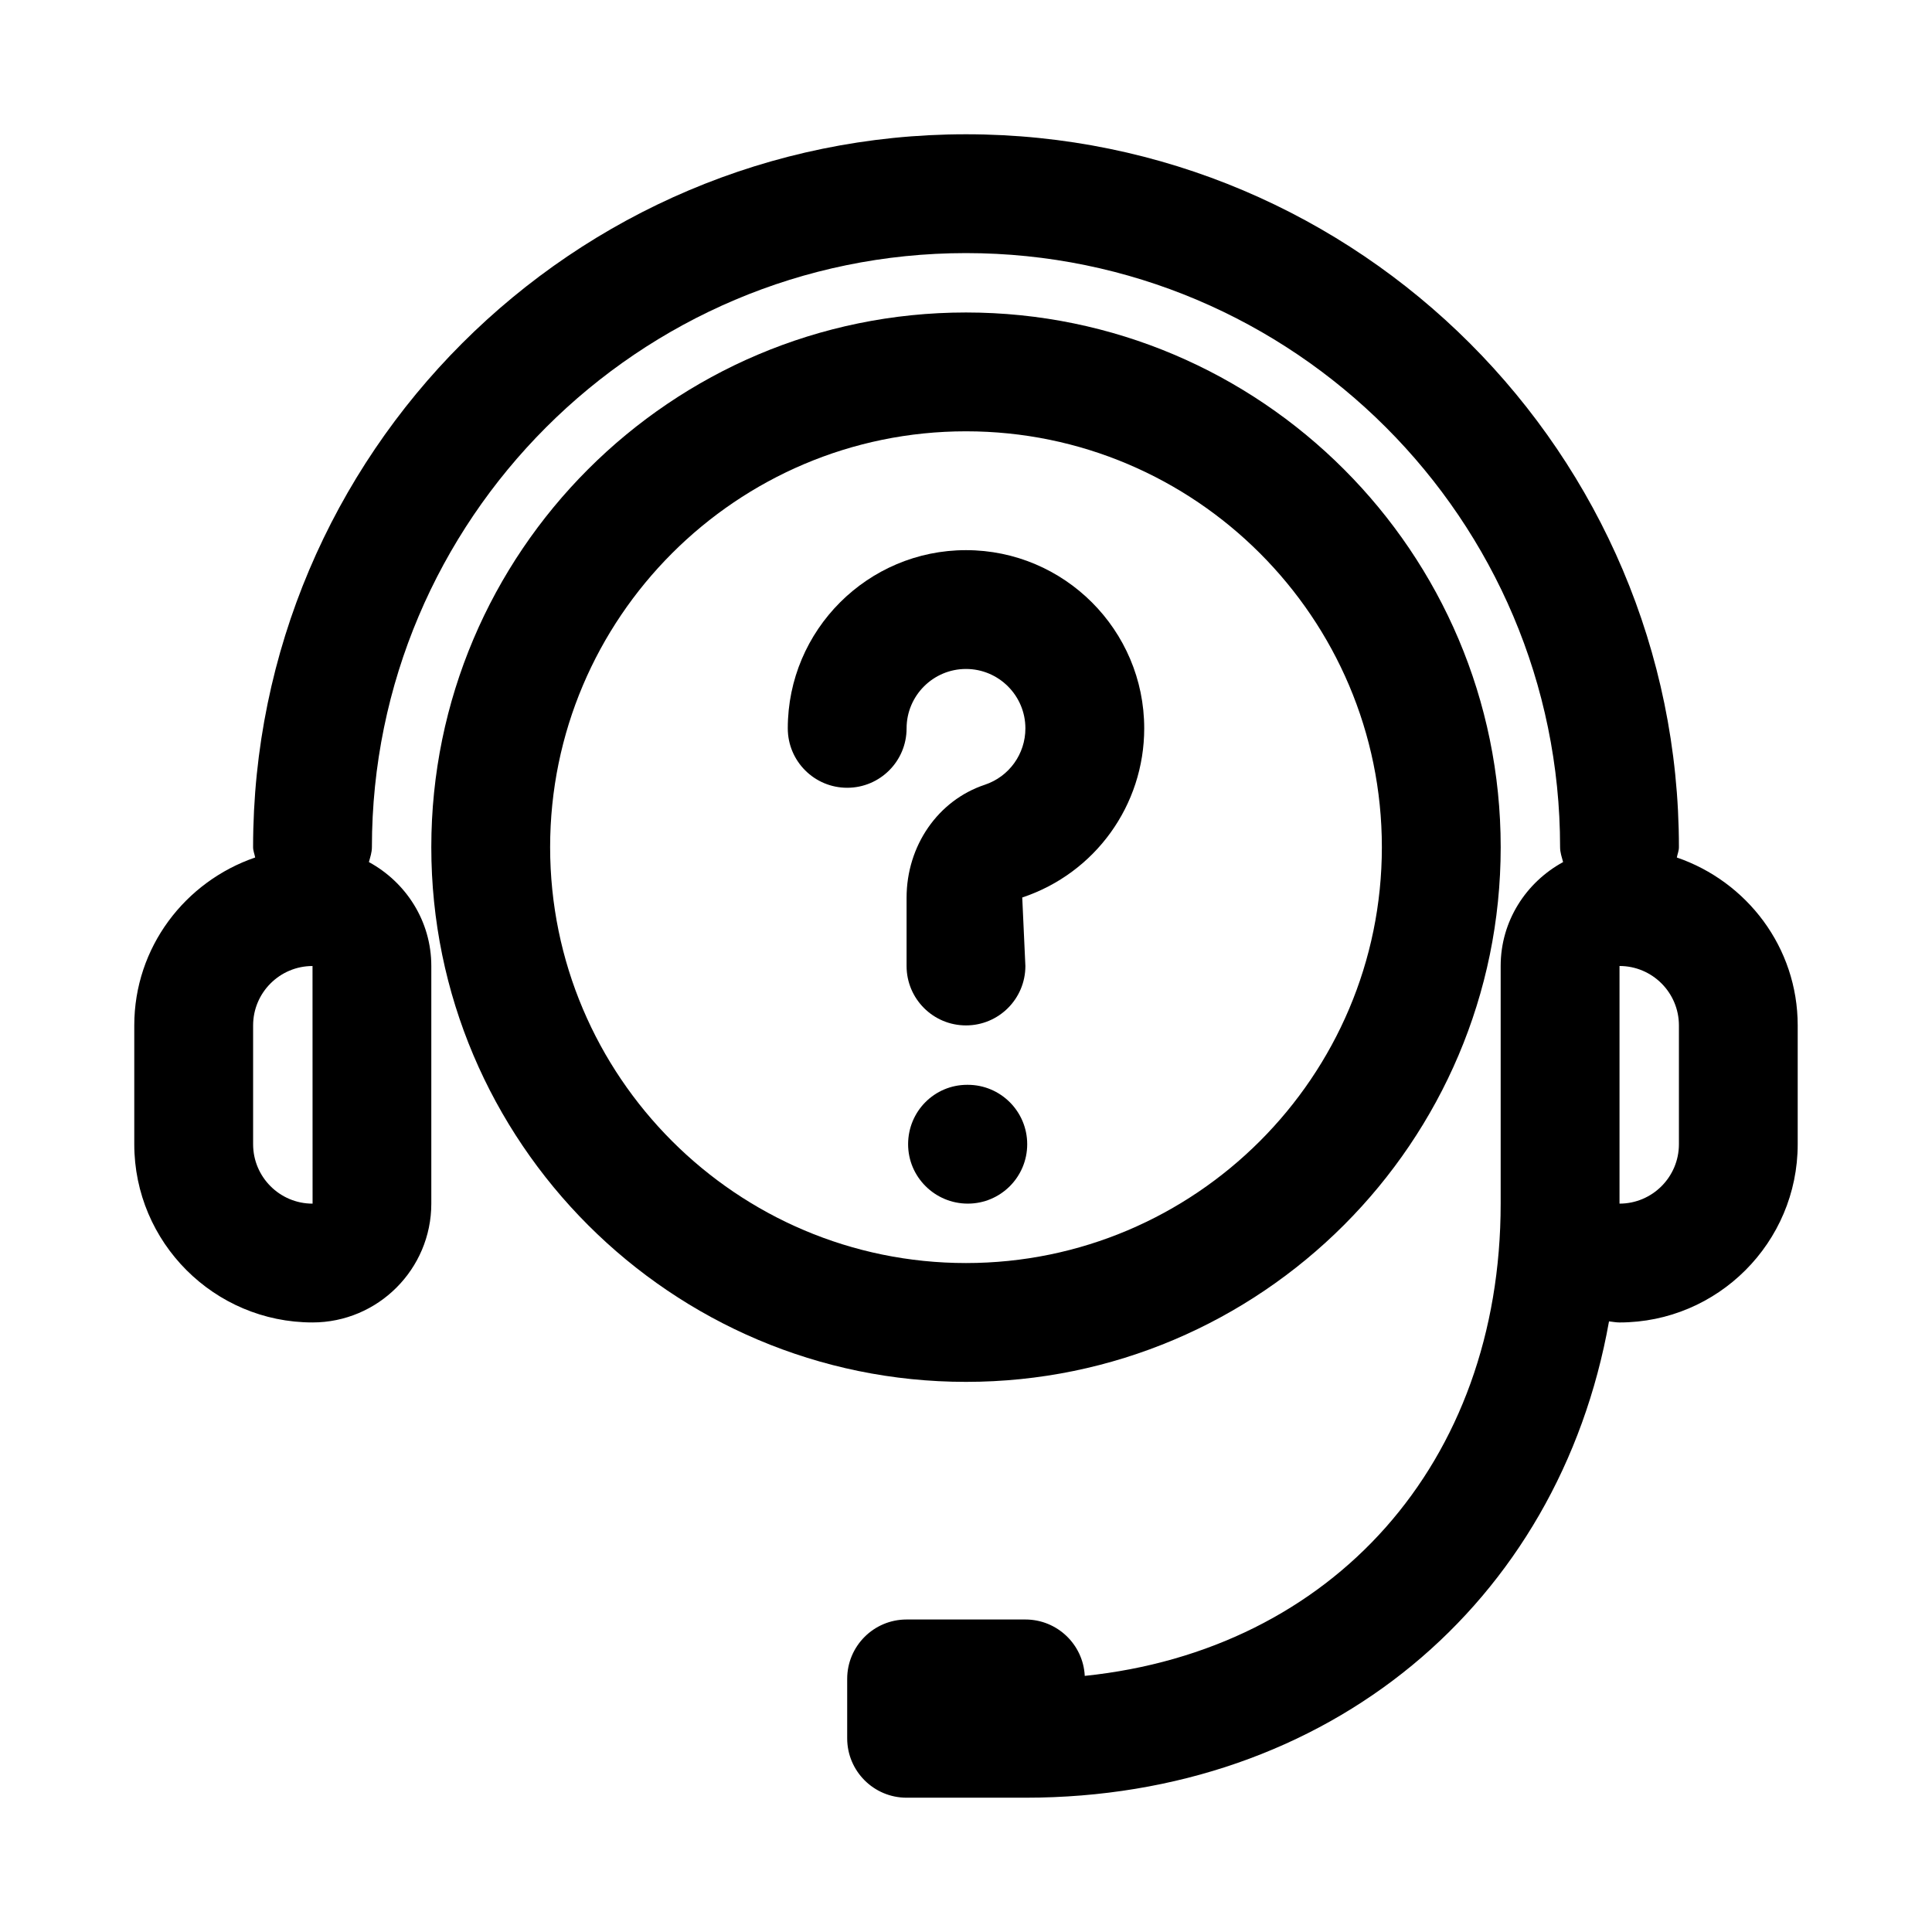
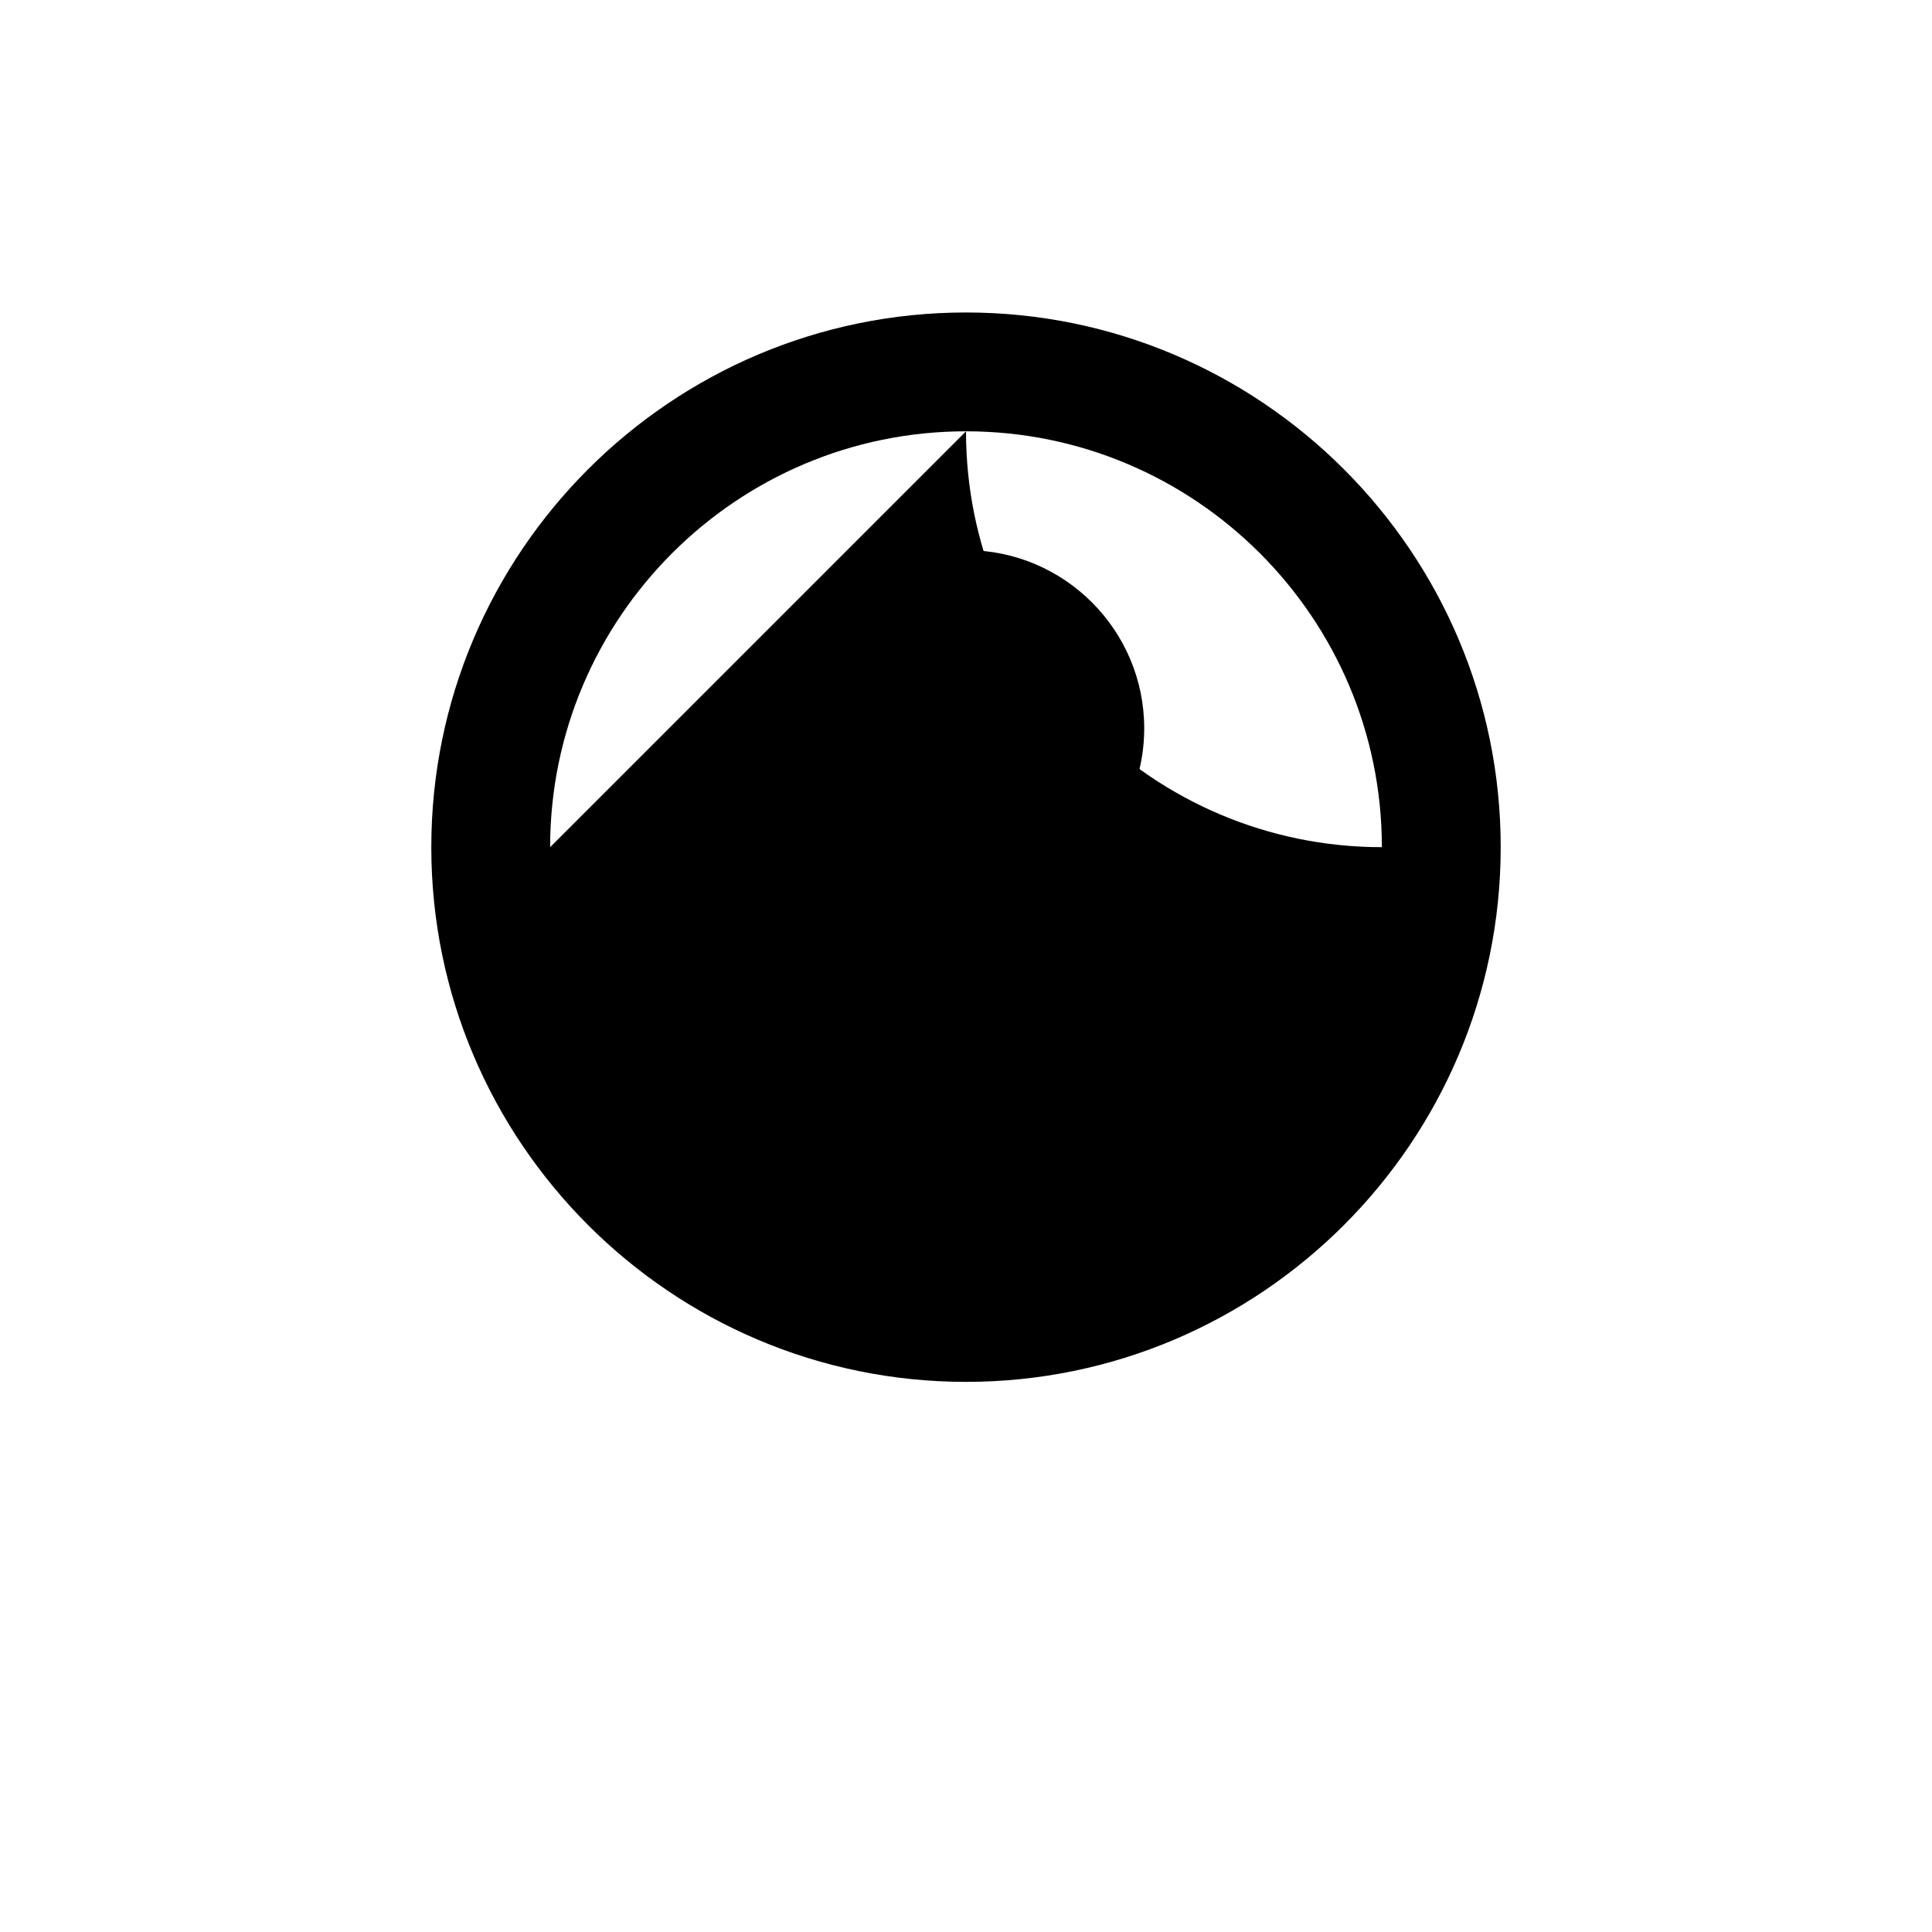
<svg xmlns="http://www.w3.org/2000/svg" fill="#000000" width="800px" height="800px" version="1.1" viewBox="144 144 512 512">
  <g>
-     <path d="m588.38 371.24c0.168-0.918 0.551-1.758 0.551-2.727 0-104.17-84.746-188.93-188.93-188.93-104.18 0-188.93 84.754-188.93 188.93 0 0.969 0.383 1.809 0.551 2.731-18.57 6.363-32.039 23.801-32.039 44.5v31.488c0 26.047 21.188 47.23 47.23 47.23 17.359 0 31.488-14.121 31.488-31.488v-62.977c0-11.926-6.742-22.199-16.539-27.539 0.344-1.293 0.797-2.547 0.797-3.945 0-86.816 70.633-157.44 157.44-157.44s157.44 70.625 157.44 157.44c0 1.398 0.453 2.656 0.797 3.949-9.801 5.34-16.543 15.609-16.543 27.539v62.977c0 68.797-44.57 118.34-110.22 125.15-0.418-8.328-7.305-14.945-15.73-14.945h-31.488c-8.703 0-15.742 7.051-15.742 15.742v15.742c0 8.695 7.043 15.742 15.742 15.742h31.488c80.434 0 141.36-51.516 154.66-126.23 0.93 0.09 1.824 0.285 2.777 0.285 26.047 0 47.23-21.188 47.23-47.23v-31.488c0-20.699-13.469-38.137-32.039-44.504zm-361.56 91.738c-8.688 0-15.742-7.066-15.742-15.742v-31.488c0-8.68 7.059-15.742 15.742-15.742l0.016 62.977zm362.11-15.746c0 8.68-7.059 15.742-15.742 15.742v-62.977c8.688 0 15.742 7.066 15.742 15.742z" />
    <path d="m404.98 351.97c-12.395 4.125-20.727 16.156-20.727 29.949v18.082c0 8.695 7.043 15.742 15.742 15.742 8.703 0 15.742-7.051 15.742-15.742l-0.832-18.156c19.332-6.438 32.324-24.449 32.324-44.82 0-26.047-21.188-47.23-47.23-47.23-26.047 0-47.23 21.188-47.23 47.23 0 8.695 7.043 15.742 15.742 15.742 8.703 0 15.742-7.051 15.742-15.742 0-8.68 7.059-15.742 15.742-15.742 8.688 0 15.742 7.066 15.742 15.742 0.004 6.793-4.316 12.797-10.758 14.945z" />
-     <path d="m416.22 447.23c0-8.695-7.059-15.742-15.742-15.742h-0.168c-8.688 0-15.652 7.051-15.652 15.742 0 8.695 7.117 15.742 15.82 15.742 8.684 0.004 15.742-7.047 15.742-15.742z" />
-     <path d="m541.7 368.51c0-78.129-63.559-141.7-141.7-141.7s-141.7 63.566-141.7 141.7c0 78.129 63.559 141.7 141.7 141.7 78.133 0 141.7-63.566 141.7-141.7zm-251.91 0c0-60.77 49.445-110.21 110.21-110.21 60.762 0 110.21 49.438 110.21 110.21s-49.445 110.21-110.21 110.21c-60.762 0-110.21-49.438-110.21-110.21z" />
+     <path d="m541.7 368.51c0-78.129-63.559-141.7-141.7-141.7s-141.7 63.566-141.7 141.7c0 78.129 63.559 141.7 141.7 141.7 78.133 0 141.7-63.566 141.7-141.7zm-251.91 0c0-60.77 49.445-110.21 110.21-110.21 60.762 0 110.21 49.438 110.21 110.21c-60.762 0-110.21-49.438-110.21-110.21z" />
  </g>
</svg>